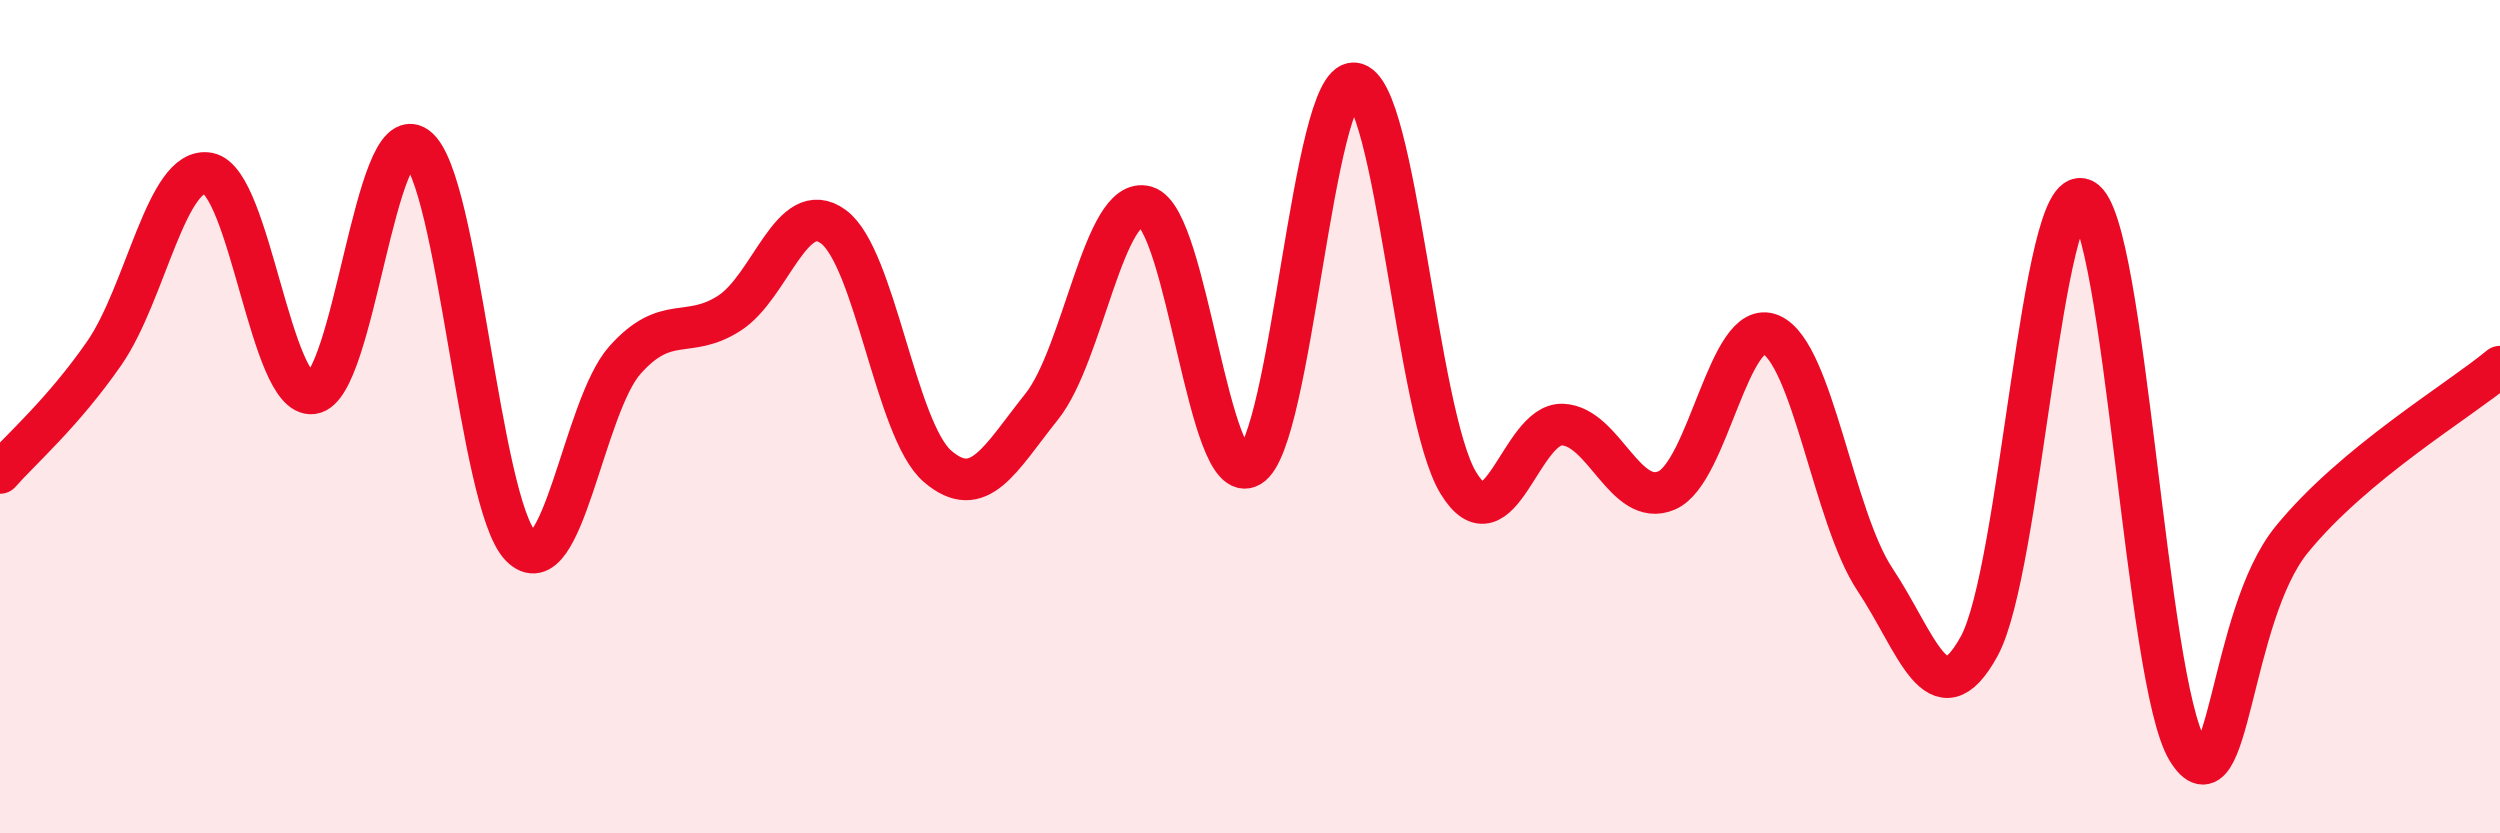
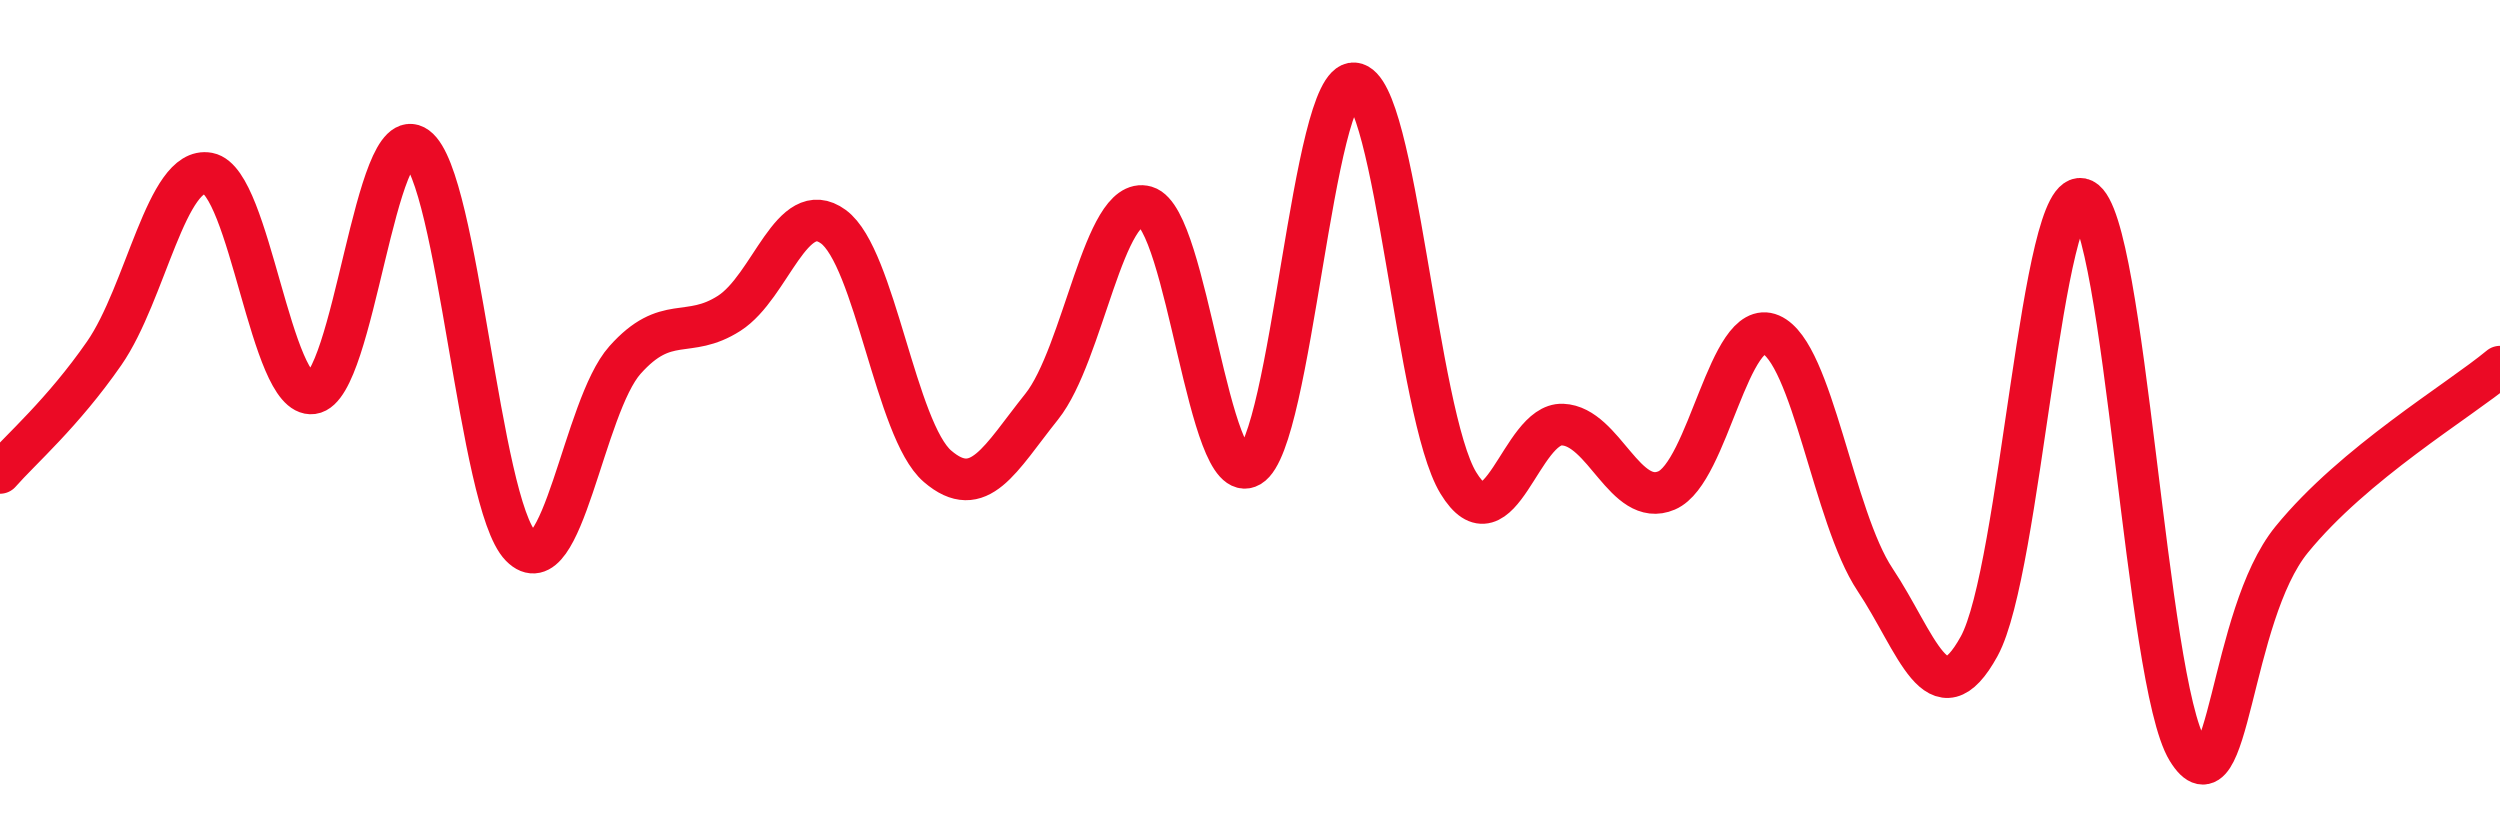
<svg xmlns="http://www.w3.org/2000/svg" width="60" height="20" viewBox="0 0 60 20">
-   <path d="M 0,11.35 C 0.5,10.78 1.5,9.92 2.5,8.48 C 3.5,7.04 4,3.97 5,4.16 C 6,4.35 6.5,9.57 7.5,9.44 C 8.5,9.31 9,2.8 10,3.53 C 11,4.26 11.5,12.09 12.5,13.11 C 13.5,14.13 14,9.76 15,8.64 C 16,7.52 16.5,8.16 17.5,7.52 C 18.5,6.88 19,4.71 20,5.44 C 21,6.17 21.5,10.33 22.5,11.19 C 23.5,12.05 24,11.01 25,9.76 C 26,8.51 26.5,4.67 27.5,4.96 C 28.5,5.25 29,11.78 30,11.19 C 31,10.6 31.5,1.92 32.5,2 C 33.5,2.08 34,9.95 35,11.59 C 36,13.23 36.5,10.15 37.5,10.19 C 38.5,10.23 39,12.2 40,11.77 C 41,11.34 41.5,7.6 42.5,8.03 C 43.5,8.46 44,12.41 45,13.91 C 46,15.41 46.5,17.33 47.5,15.51 C 48.5,13.69 49,4.29 50,4.79 C 51,5.29 51.5,16.37 52.5,18 C 53.5,19.63 53.5,14.79 55,12.95 C 56.5,11.11 59,9.63 60,8.8L60 20L0 20Z" fill="#EB0A25" opacity="0.1" stroke-linecap="round" stroke-linejoin="round" />
  <path d="M 0,11.35 C 0.5,10.78 1.5,9.92 2.5,8.48 C 3.5,7.04 4,3.97 5,4.16 C 6,4.35 6.5,9.57 7.5,9.44 C 8.5,9.31 9,2.8 10,3.53 C 11,4.26 11.5,12.09 12.5,13.11 C 13.5,14.13 14,9.76 15,8.64 C 16,7.52 16.5,8.16 17.5,7.52 C 18.5,6.88 19,4.71 20,5.44 C 21,6.17 21.5,10.33 22.5,11.19 C 23.5,12.05 24,11.01 25,9.76 C 26,8.51 26.5,4.67 27.5,4.96 C 28.5,5.25 29,11.78 30,11.19 C 31,10.6 31.5,1.92 32.5,2 C 33.5,2.08 34,9.95 35,11.59 C 36,13.23 36.5,10.15 37.5,10.19 C 38.5,10.23 39,12.2 40,11.77 C 41,11.34 41.5,7.6 42.5,8.03 C 43.5,8.46 44,12.41 45,13.91 C 46,15.41 46.5,17.33 47.5,15.51 C 48.5,13.69 49,4.29 50,4.79 C 51,5.29 51.5,16.37 52.5,18 C 53.5,19.63 53.5,14.79 55,12.95 C 56.5,11.11 59,9.63 60,8.8" stroke="#EB0A25" stroke-width="1" fill="none" stroke-linecap="round" stroke-linejoin="round" />
</svg>